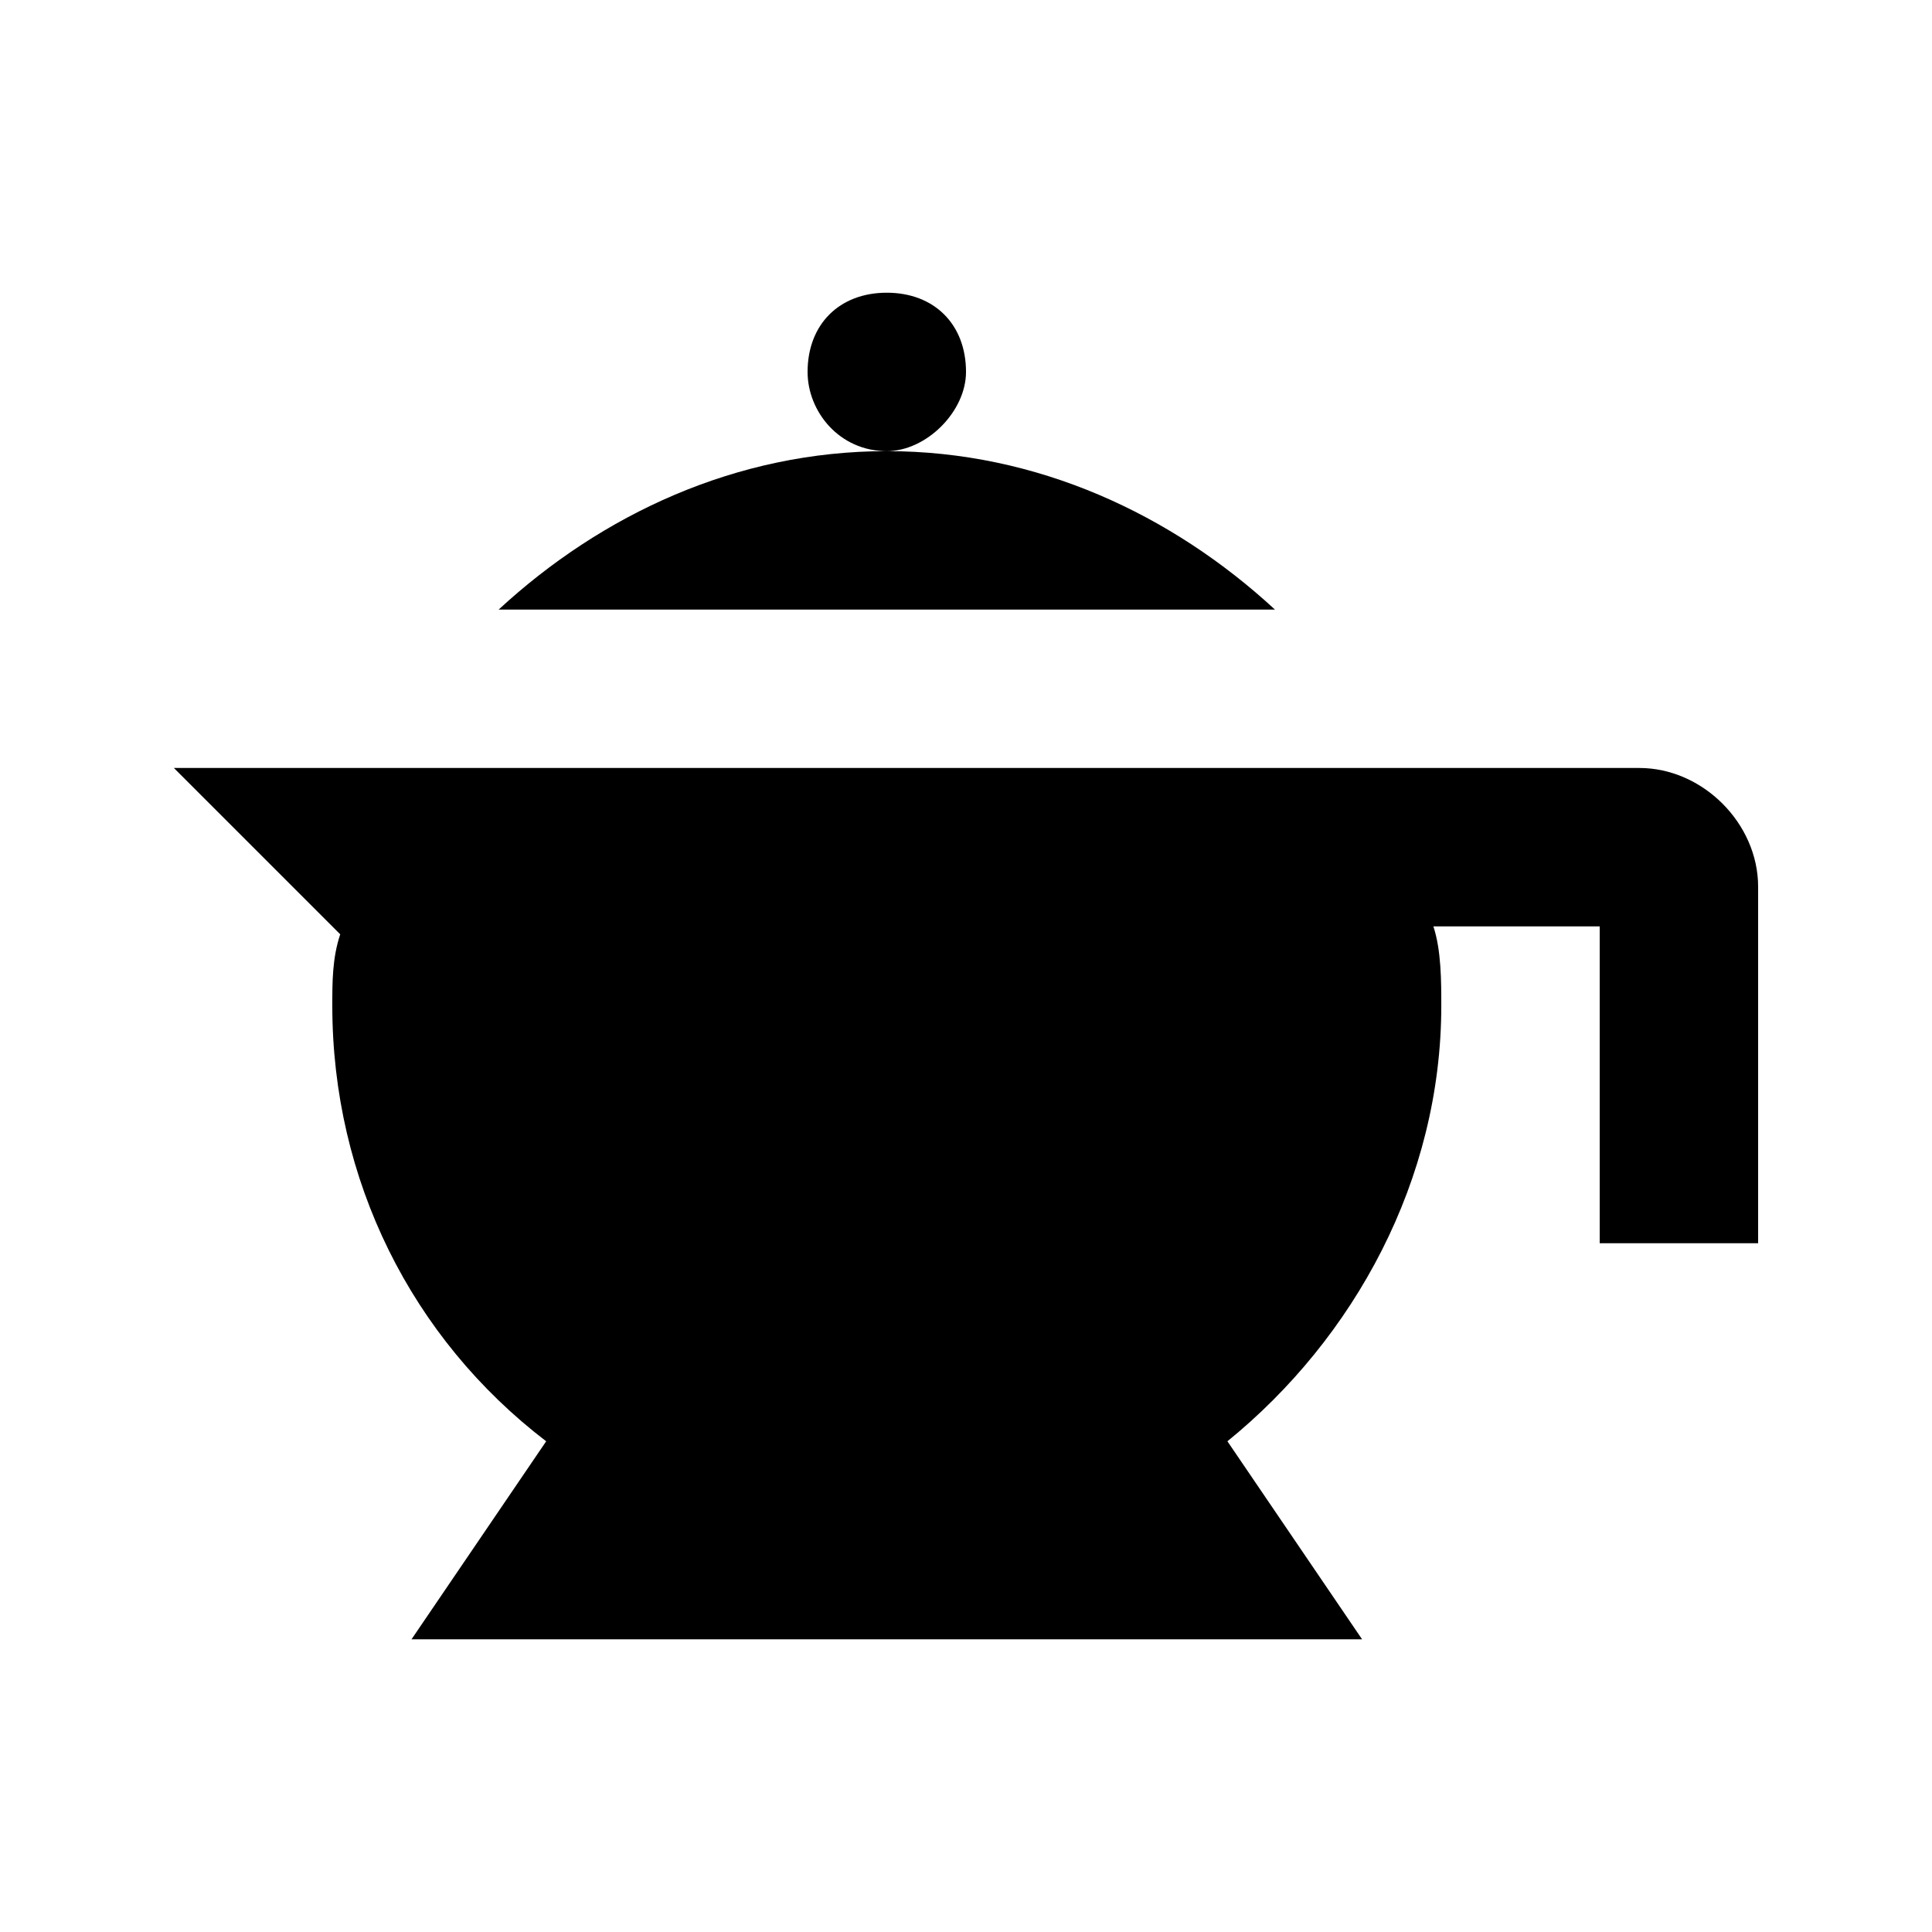
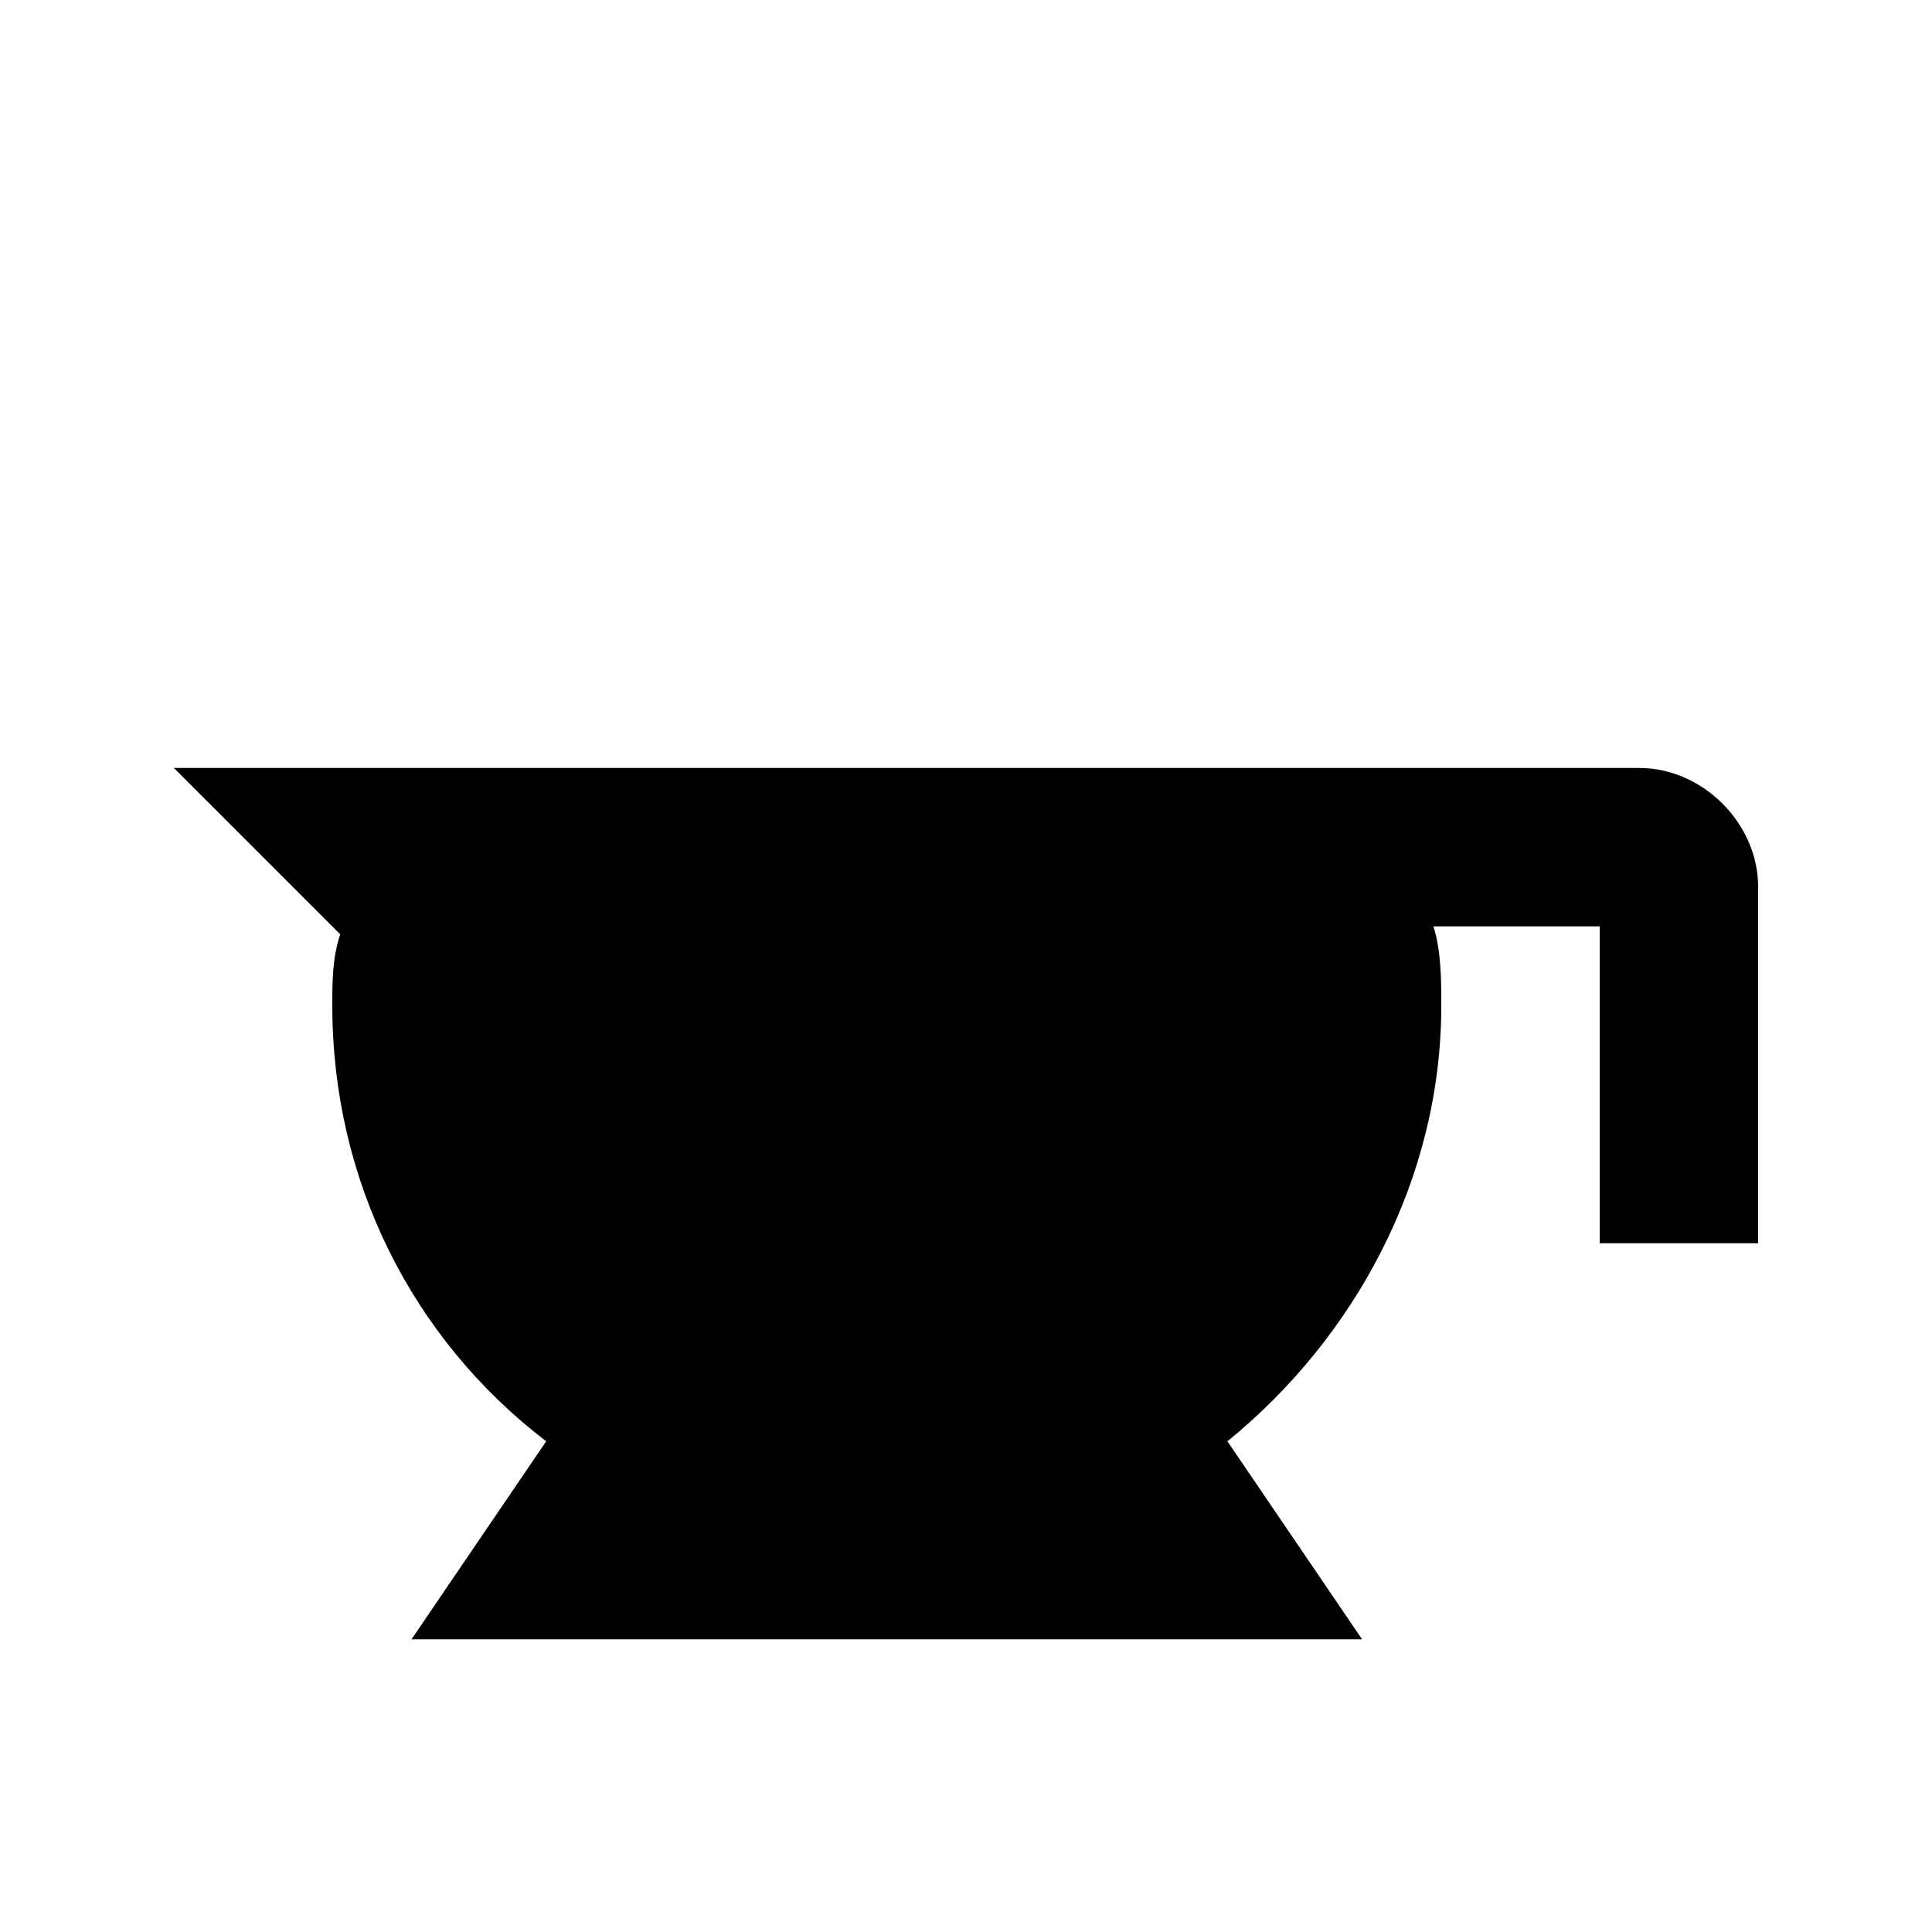
<svg xmlns="http://www.w3.org/2000/svg" fill="#000000" width="800px" height="800px" version="1.1" viewBox="144 144 512 512">
  <g>
-     <path d="m481.87 305.54c-27.289-25.191-62.977-41.984-102.86-41.984 10.496 0 20.992-10.496 20.992-20.992 0-12.594-8.398-20.992-20.992-20.992s-20.992 8.398-20.992 20.992c0 10.496 8.398 20.992 20.992 20.992-39.887 0-75.57 16.793-102.86 41.984z" />
    <path d="m578.43 347.52h-388.35l44.082 44.082c-2.098 6.297-2.098 12.594-2.098 18.895 0 46.184 20.992 88.168 56.68 115.46l-35.688 52.477h251.91l-35.688-52.48c33.586-27.289 56.68-69.273 56.68-115.46 0-6.297 0-14.695-2.098-20.992l44.078 0.004v83.969h41.984v-94.465c0-16.797-14.691-31.488-31.488-31.488z" />
  </g>
</svg>